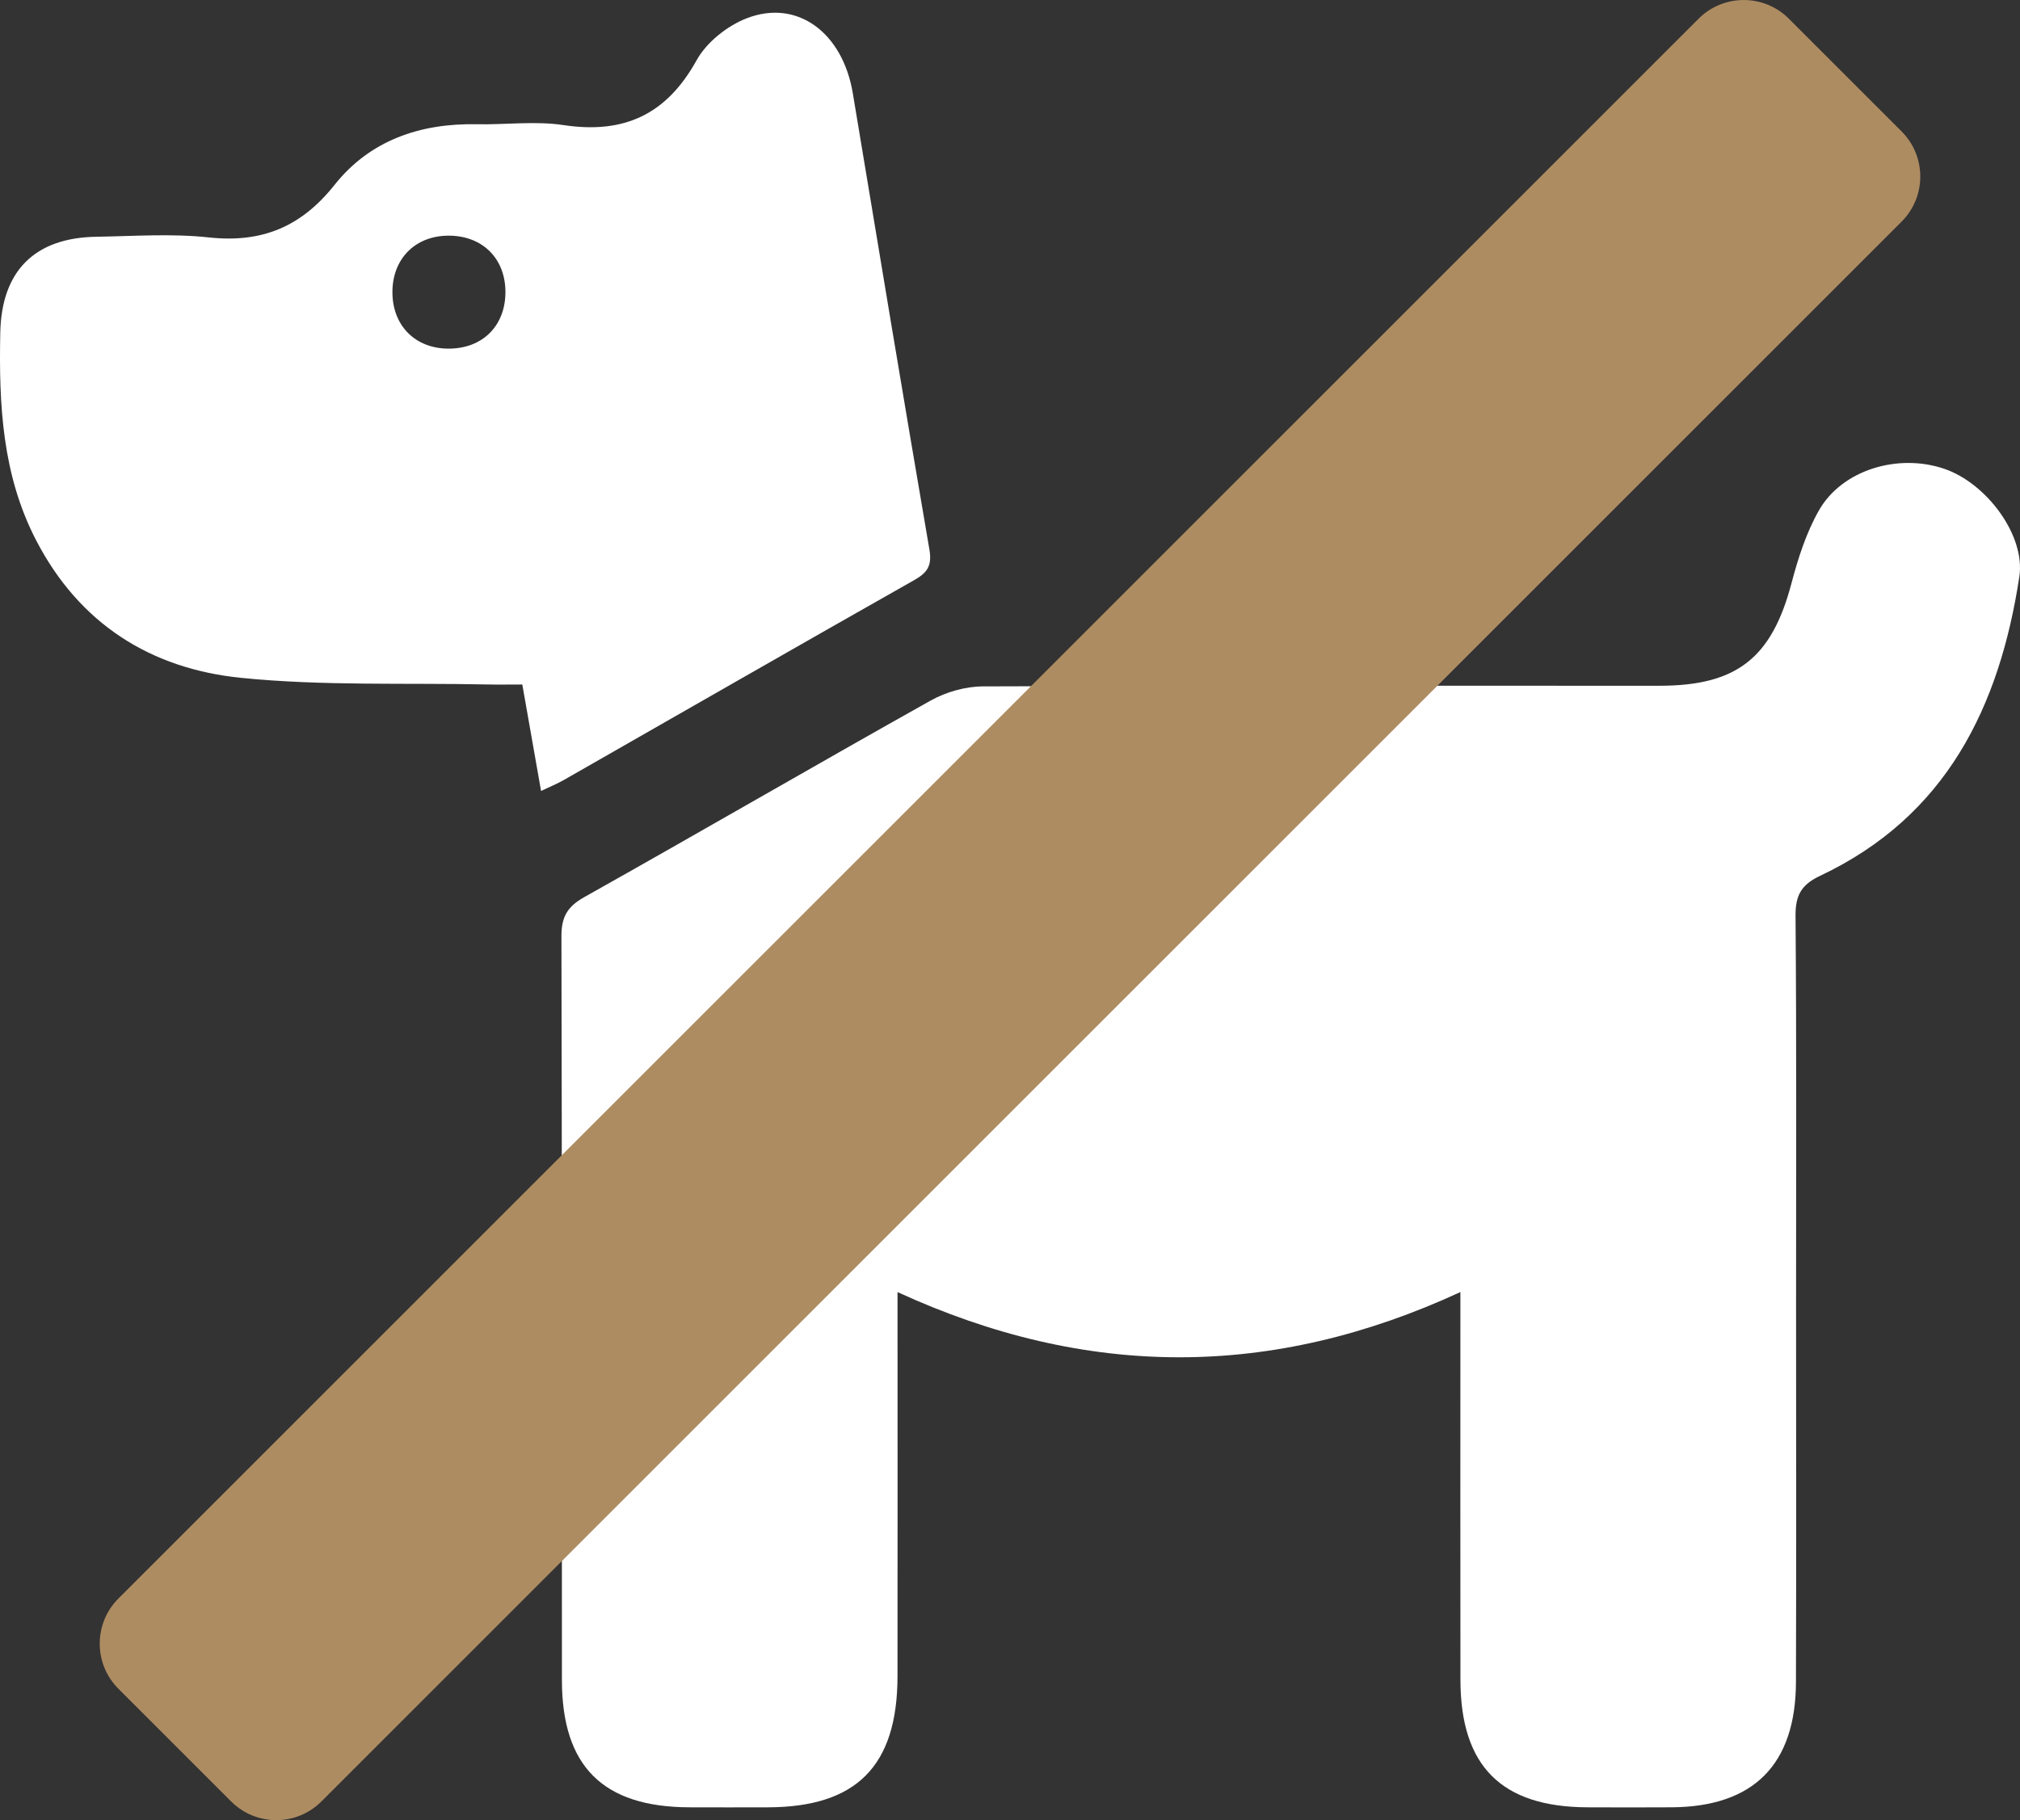
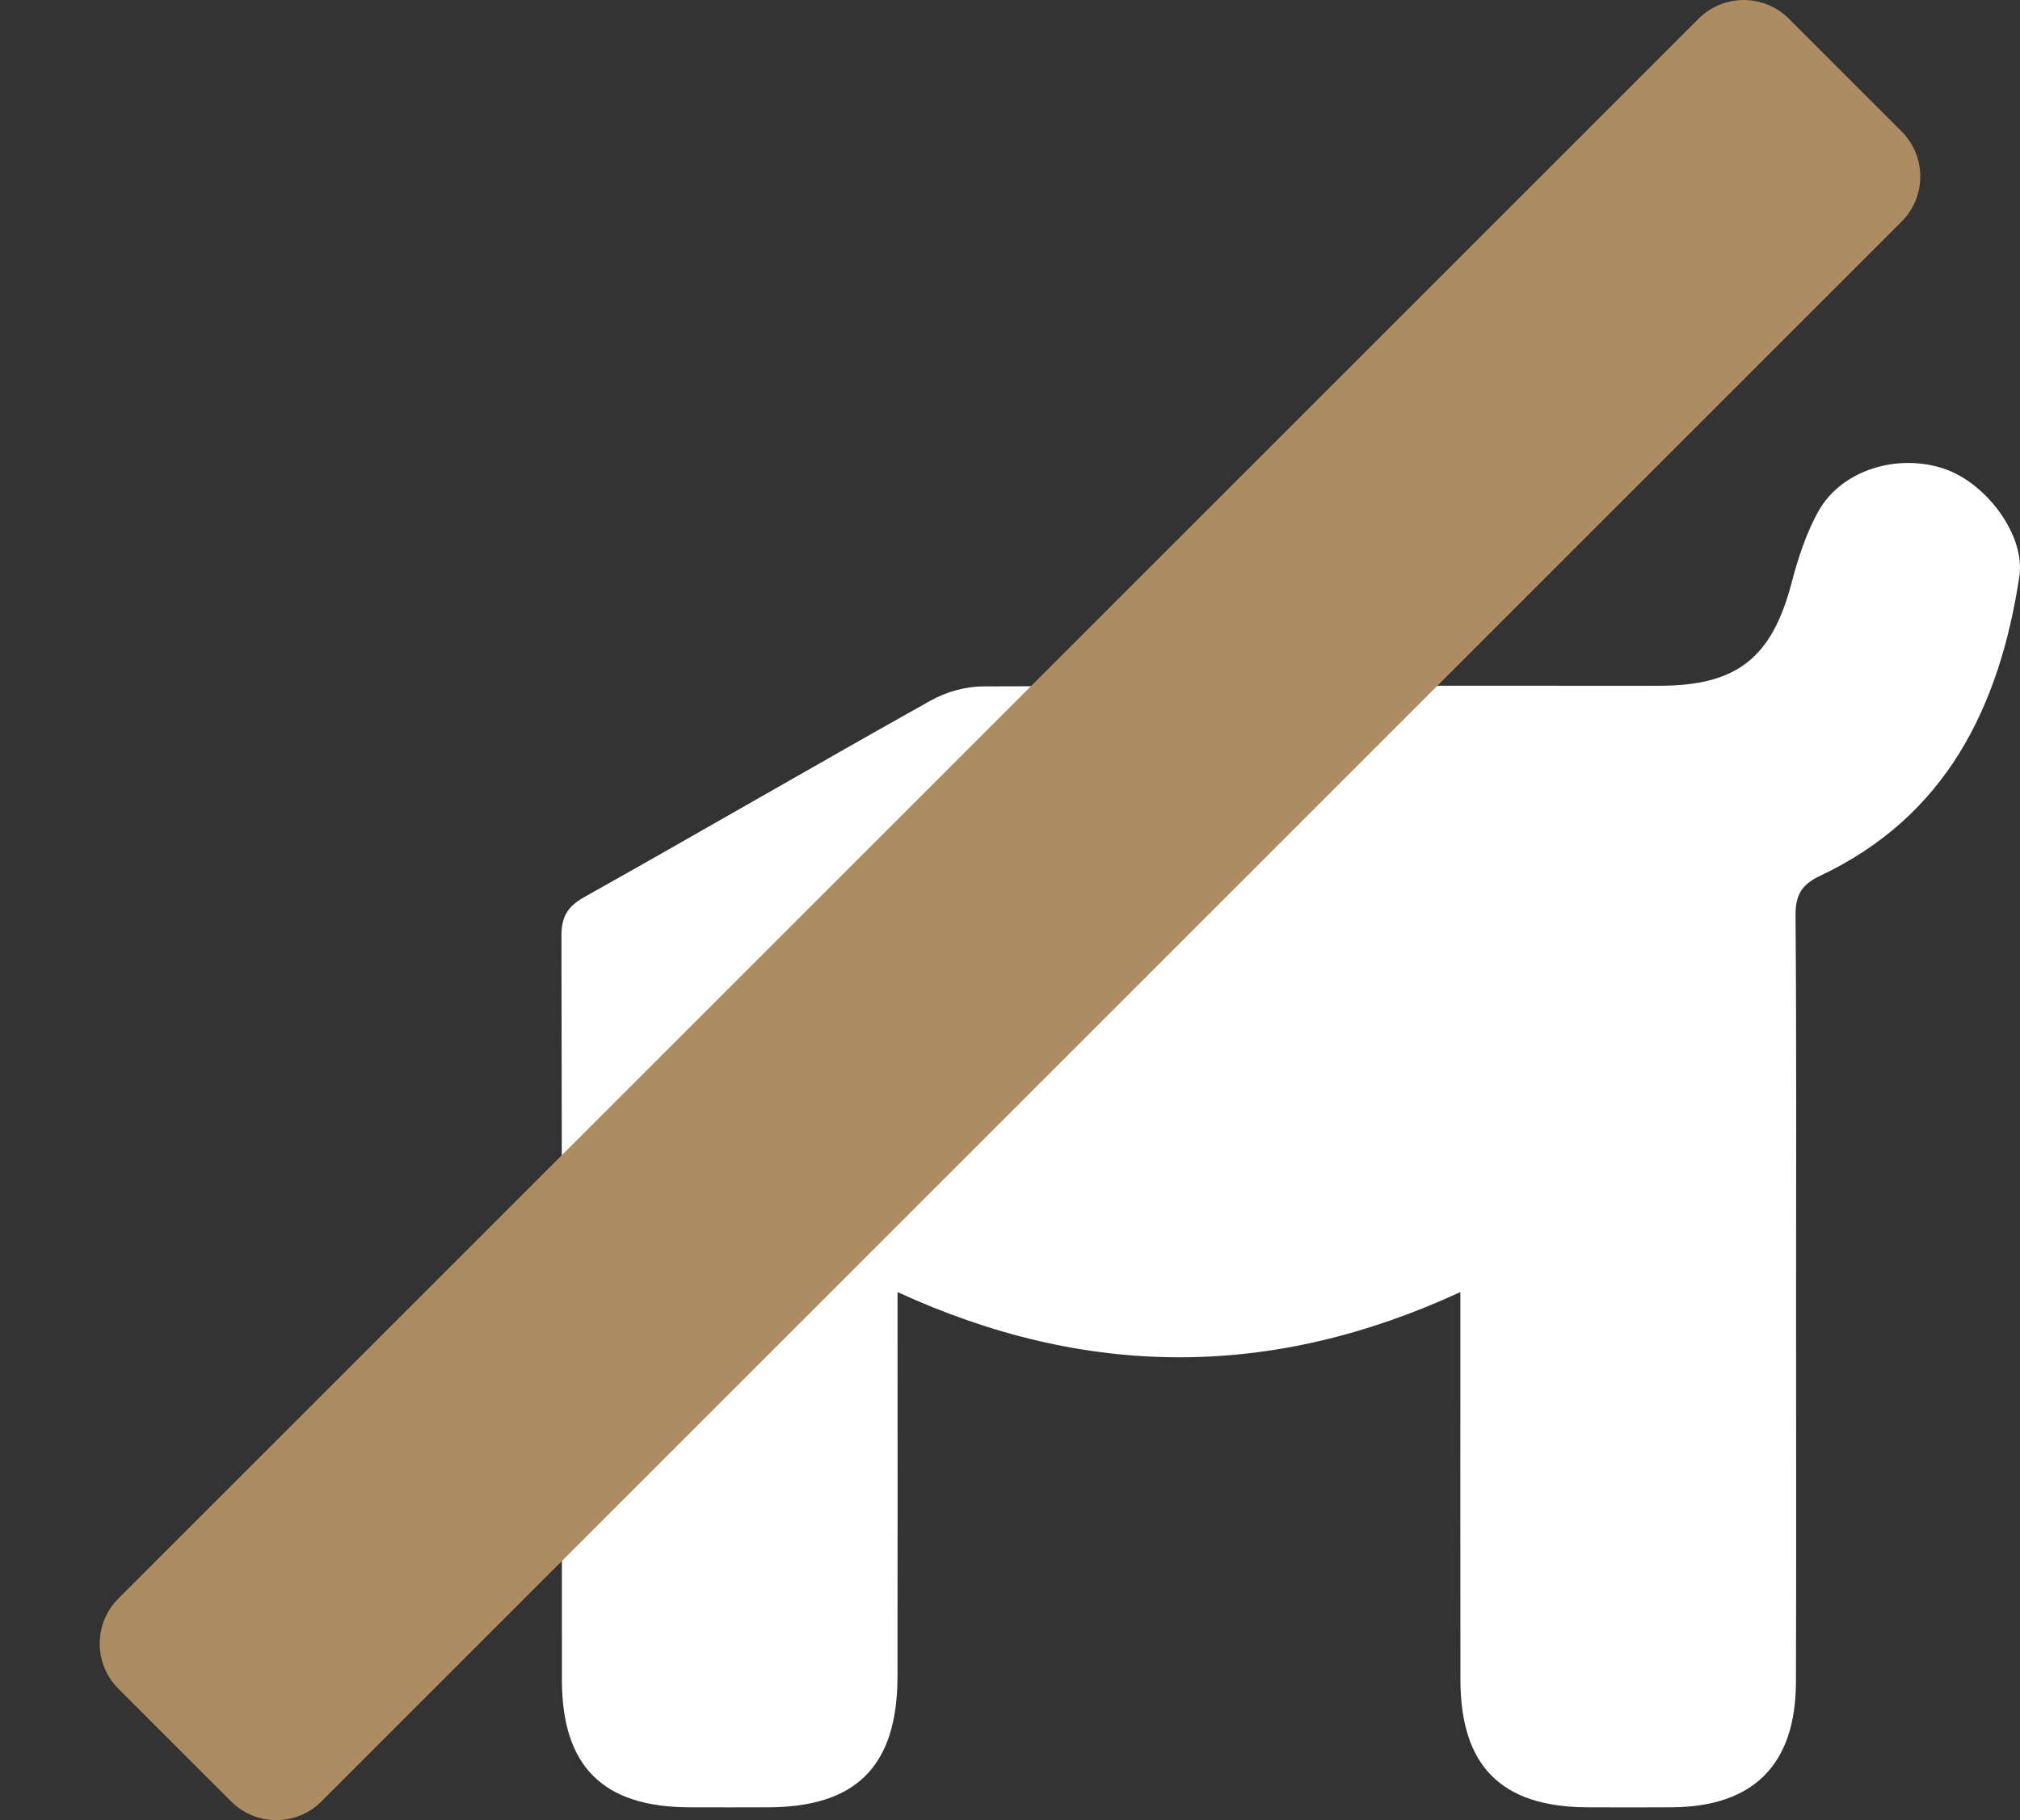
<svg xmlns="http://www.w3.org/2000/svg" id="Ebene_1" viewBox="0 0 179.529 161.804">
  <rect x="0" y="0" width="179.529" height="161.804" fill="#333333" stroke="none" />
  <defs>
    <clipPath id="clippath">
      <rect width="179.529" height="161.804" fill="none" stroke-width="0" />
    </clipPath>
  </defs>
  <g clip-path="url(#clippath)">
    <path d="m79.77,114.863c16.807,7.72,33.28,7.736,50.023-.003v3.03c0,10.479-.011,20.957.004,31.435.011,7.681,3.639,11.309,11.294,11.339,2.494.01,4.99.015,7.484-.001,7.268-.048,11.018-3.79,11.042-11.134.037-11.143.01-22.287.01-33.431,0-11.559.047-23.119-.047-34.677-.015-1.841.514-2.776,2.195-3.57,11.202-5.289,15.929-15.017,17.694-26.573.564-3.695-2.93-8.329-6.665-9.601-4.12-1.404-9.091.091-11.146,3.698-1.129,1.982-1.852,4.252-2.439,6.475-1.75,6.625-4.838,9.109-11.724,9.111-20.043.006-40.087-.026-60.129.057-1.562.006-3.286.494-4.654,1.26-10.293,5.767-20.496,11.698-30.784,17.473-1.515.851-2.035,1.768-2.03,3.482.058,22.038.03,44.075.043,66.113.004,7.671,3.643,11.29,11.313,11.318,2.329.009,4.657.006,6.986.001,7.889-.018,11.518-3.677,11.527-11.656.012-10.312.003-20.624.003-30.935v-3.211Z" fill="#fff" stroke-width="0" />
-     <path d="m39.858,30.992c-2.948-.006-4.97-2.035-4.981-4.998-.011-2.964,1.996-5.016,4.935-5.044,3.076-.03,5.158,2.058,5.108,5.122-.049,2.952-2.08,4.926-5.062,4.92m6.562,29.858c.562,3.189,1.093,6.206,1.667,9.462.747-.357,1.41-.623,2.023-.973,10.387-5.931,20.756-11.894,31.167-17.784,1.207-.683,1.561-1.33,1.319-2.738-2.318-13.498-4.555-27.01-6.801-40.521-.895-5.38-4.918-8.412-9.421-6.674-1.735.669-3.575,2.132-4.463,3.734-2.675,4.831-6.448,6.574-11.831,5.764-2.522-.38-5.148-.023-7.726-.074-5.027-.098-9.483,1.439-12.616,5.385-2.977,3.749-6.479,5.186-11.193,4.674-3.289-.357-6.648-.11-9.974-.058C3.069,21.132.135,24.095.024,29.579c-.128,6.354.162,12.605,3.184,18.445,3.852,7.443,10.202,11.423,18.204,12.233,7.25.734,14.605.438,21.914.59.987.021,1.976.003,3.094.003" fill="#fff" stroke-width="0" />
    <path d="m-9.544,68.146h198.616c3.129,0,5.67,2.54,5.67,5.67v14.174c0,3.129-2.54,5.669-5.669,5.669H-9.544c-3.129,0-5.67-2.54-5.67-5.67v-14.173c0-3.129,2.54-5.67,5.67-5.67Z" transform="translate(-30.915 87.169) rotate(-45)" fill="#ae8c62" stroke-width="0" />
  </g>
</svg>